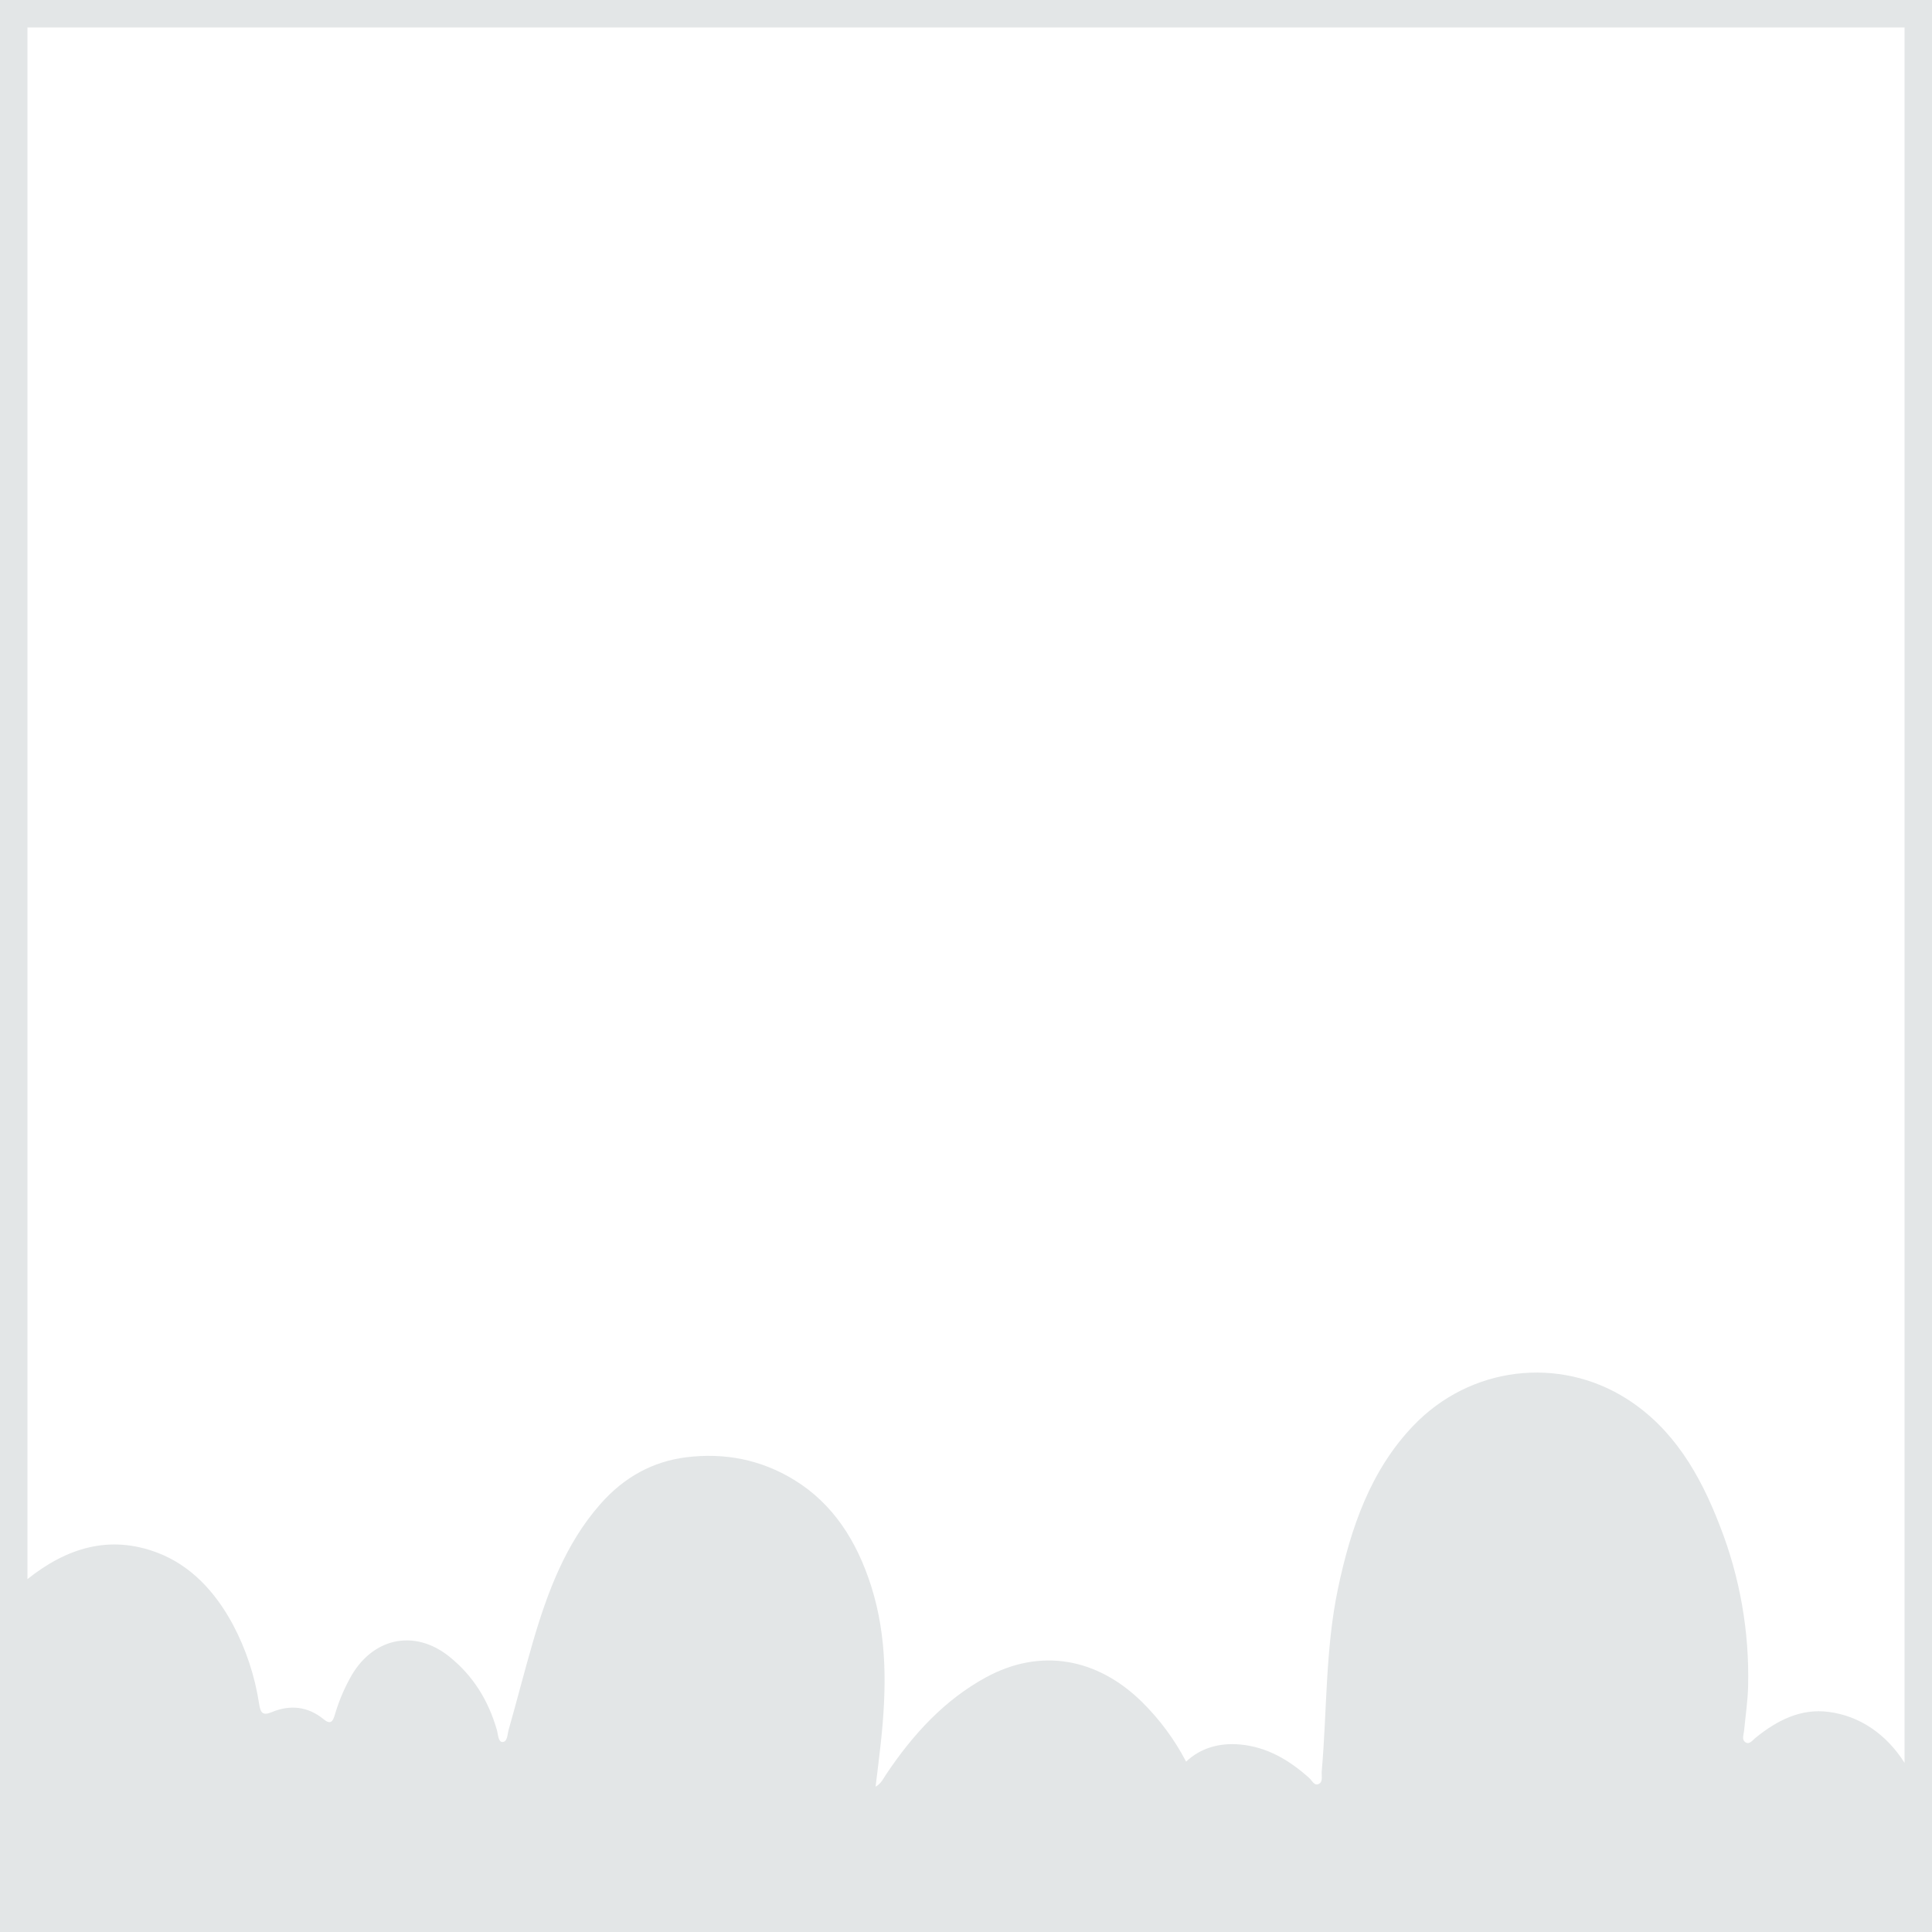
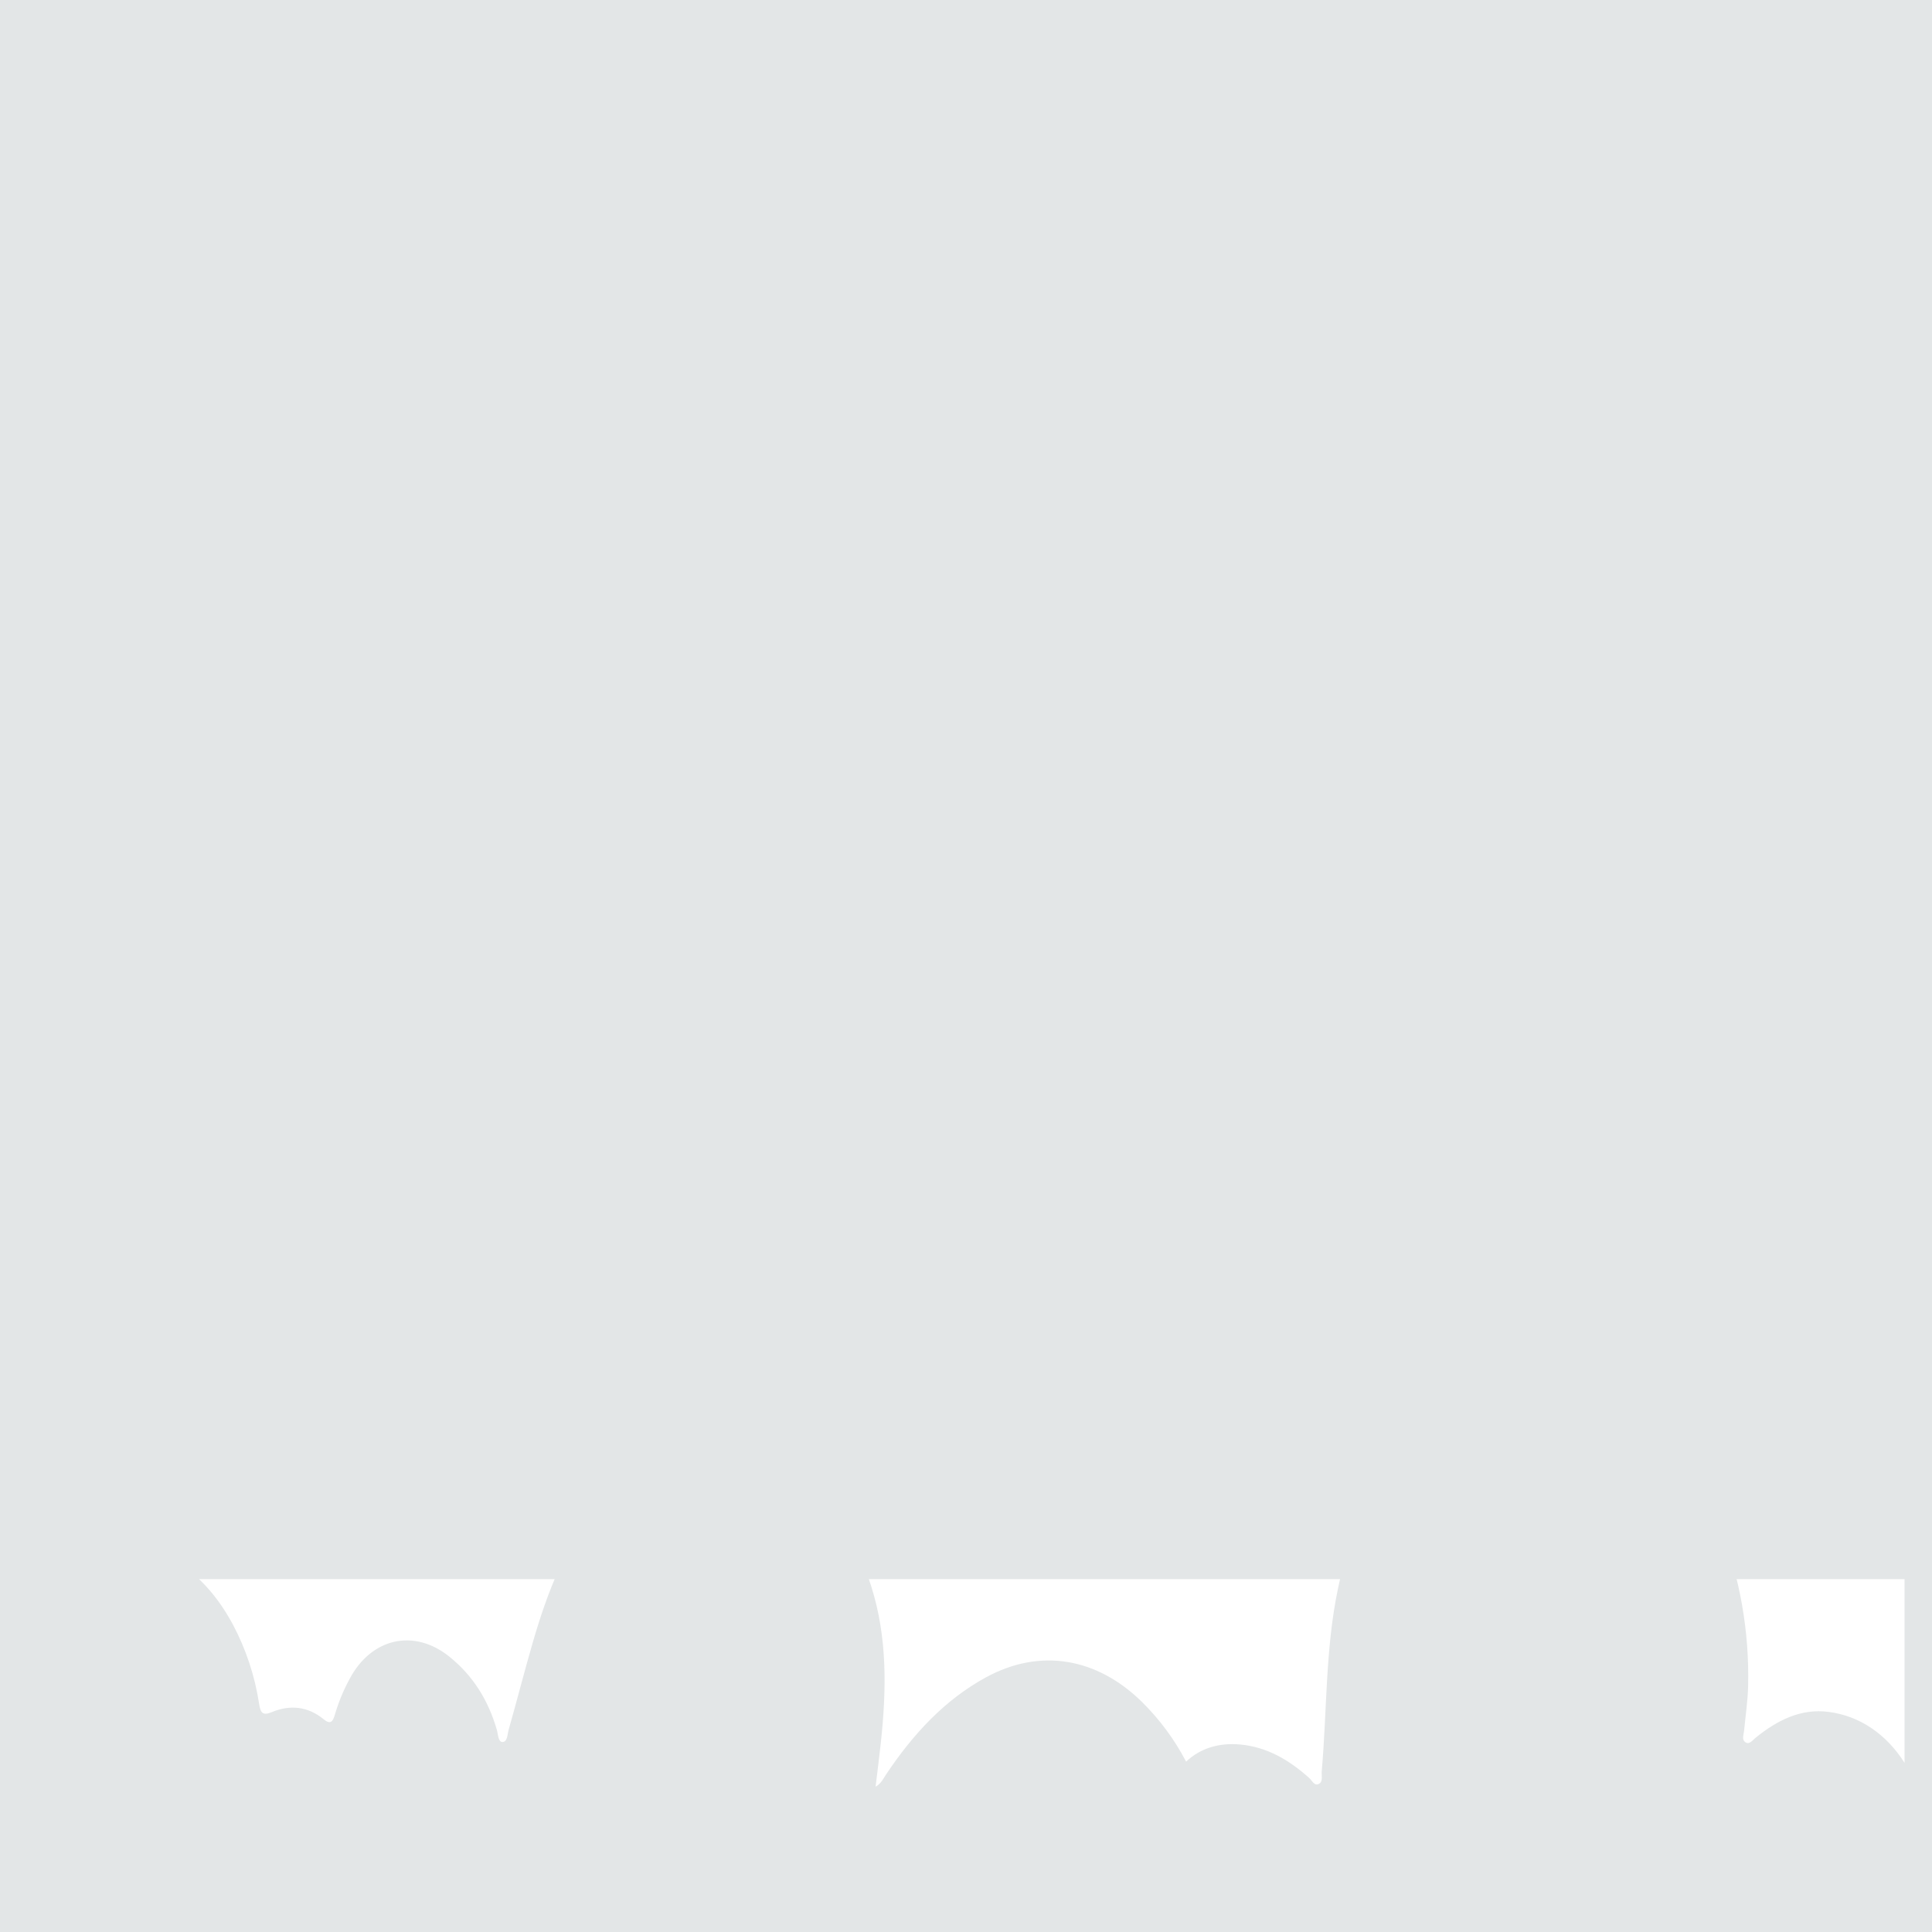
<svg xmlns="http://www.w3.org/2000/svg" width="1056" height="1056" viewBox="0 0 1056 1056" fill="none">
-   <path d="M0 0V1056H1056V0H0ZM1041 15V963.55C1031.11 947.94 1016.61 937.9 999.54 935.7C984.36 933.7 971.39 940.22 959.41 949.97C957.81 951.28 956.01 953.97 953.71 952.06C951.98 950.59 953.09 948.06 953.3 945.89C954.08 937.79 955.3 929.71 955.49 921.59C956.216 891.73 950.995 862.023 940.13 834.2C929.25 805.82 914.57 780.83 889.35 764.71C852.3 741.03 803.56 746.71 772.42 779.35C749.09 803.76 738.27 835.1 731.25 868.63C724.39 901.39 725.35 935.07 722.43 968.29C722.23 970.63 723.25 973.72 720.95 975.01C718.44 976.42 717.22 973.27 715.61 971.83C704.56 961.94 692.61 954.92 678.01 953.53C666.22 952.41 656.01 955.6 648.31 962.89C641.971 950.747 633.768 939.673 624 930.07C599.37 906 568.42 900.76 539 916.76C516.45 929.01 499 947.86 484.2 970.06C482.76 972.23 481.69 974.78 478.59 976.59C479.59 968.08 480.59 960.44 481.42 952.78C484.55 923.78 485.1 895.05 476.18 866.98C468.28 842.15 455.27 821.91 434.23 808.98C415.83 797.68 395.96 793.98 375.23 796.5C356.95 798.77 341.23 807.24 328.17 822.08C309.22 843.57 299.17 870.25 291.09 898.14C286.53 913.85 282.5 929.75 278.01 945.48C277.32 947.92 277.41 952.13 274.64 952.15C272.31 952.15 272.28 948.09 271.64 945.74C266.88 929.11 258.38 915.74 245.53 905.43C226.29 890.03 202.88 895.2 190.98 917.88C187.685 923.977 185.037 930.402 183.08 937.05C181.94 941.05 180.67 942.82 176.9 939.72C168.12 932.52 158.3 931.72 148.4 935.88C143.54 937.88 142.4 936.15 141.64 931.38C139.33 916.12 134.444 901.363 127.19 887.74C117.43 869.74 104.19 855.65 86.19 848.74C59.84 838.67 36.32 846.1 15 863.13V15H1041Z" fill="#E3E6E7" />
+   <path d="M0 0V1056H1056V0H0ZM1041 15V963.55C1031.11 947.94 1016.61 937.9 999.54 935.7C984.36 933.7 971.39 940.22 959.41 949.97C957.81 951.28 956.01 953.97 953.71 952.06C951.98 950.59 953.09 948.06 953.3 945.89C954.08 937.79 955.3 929.71 955.49 921.59C956.216 891.73 950.995 862.023 940.13 834.2C929.25 805.82 914.57 780.83 889.35 764.71C852.3 741.03 803.56 746.71 772.42 779.35C749.09 803.76 738.27 835.1 731.25 868.63C724.39 901.39 725.35 935.07 722.43 968.29C722.23 970.63 723.25 973.72 720.95 975.01C718.44 976.42 717.22 973.27 715.61 971.83C704.56 961.94 692.61 954.92 678.01 953.53C666.22 952.41 656.01 955.6 648.31 962.89C641.971 950.747 633.768 939.673 624 930.07C599.37 906 568.42 900.76 539 916.76C516.45 929.01 499 947.86 484.2 970.06C482.76 972.23 481.69 974.78 478.59 976.59C479.59 968.08 480.59 960.44 481.42 952.78C484.55 923.78 485.1 895.05 476.18 866.98C468.28 842.15 455.27 821.91 434.23 808.98C415.83 797.68 395.96 793.98 375.23 796.5C356.95 798.77 341.23 807.24 328.17 822.08C309.22 843.57 299.17 870.25 291.09 898.14C286.53 913.85 282.5 929.75 278.01 945.48C277.32 947.92 277.41 952.13 274.64 952.15C272.31 952.15 272.28 948.09 271.64 945.74C266.88 929.11 258.38 915.74 245.53 905.43C226.29 890.03 202.88 895.2 190.98 917.88C187.685 923.977 185.037 930.402 183.08 937.05C181.94 941.05 180.67 942.82 176.9 939.72C168.12 932.52 158.3 931.72 148.4 935.88C143.54 937.88 142.4 936.15 141.64 931.38C139.33 916.12 134.444 901.363 127.19 887.74C117.43 869.74 104.19 855.65 86.19 848.74C59.84 838.67 36.32 846.1 15 863.13H1041Z" fill="#E3E6E7" />
</svg>